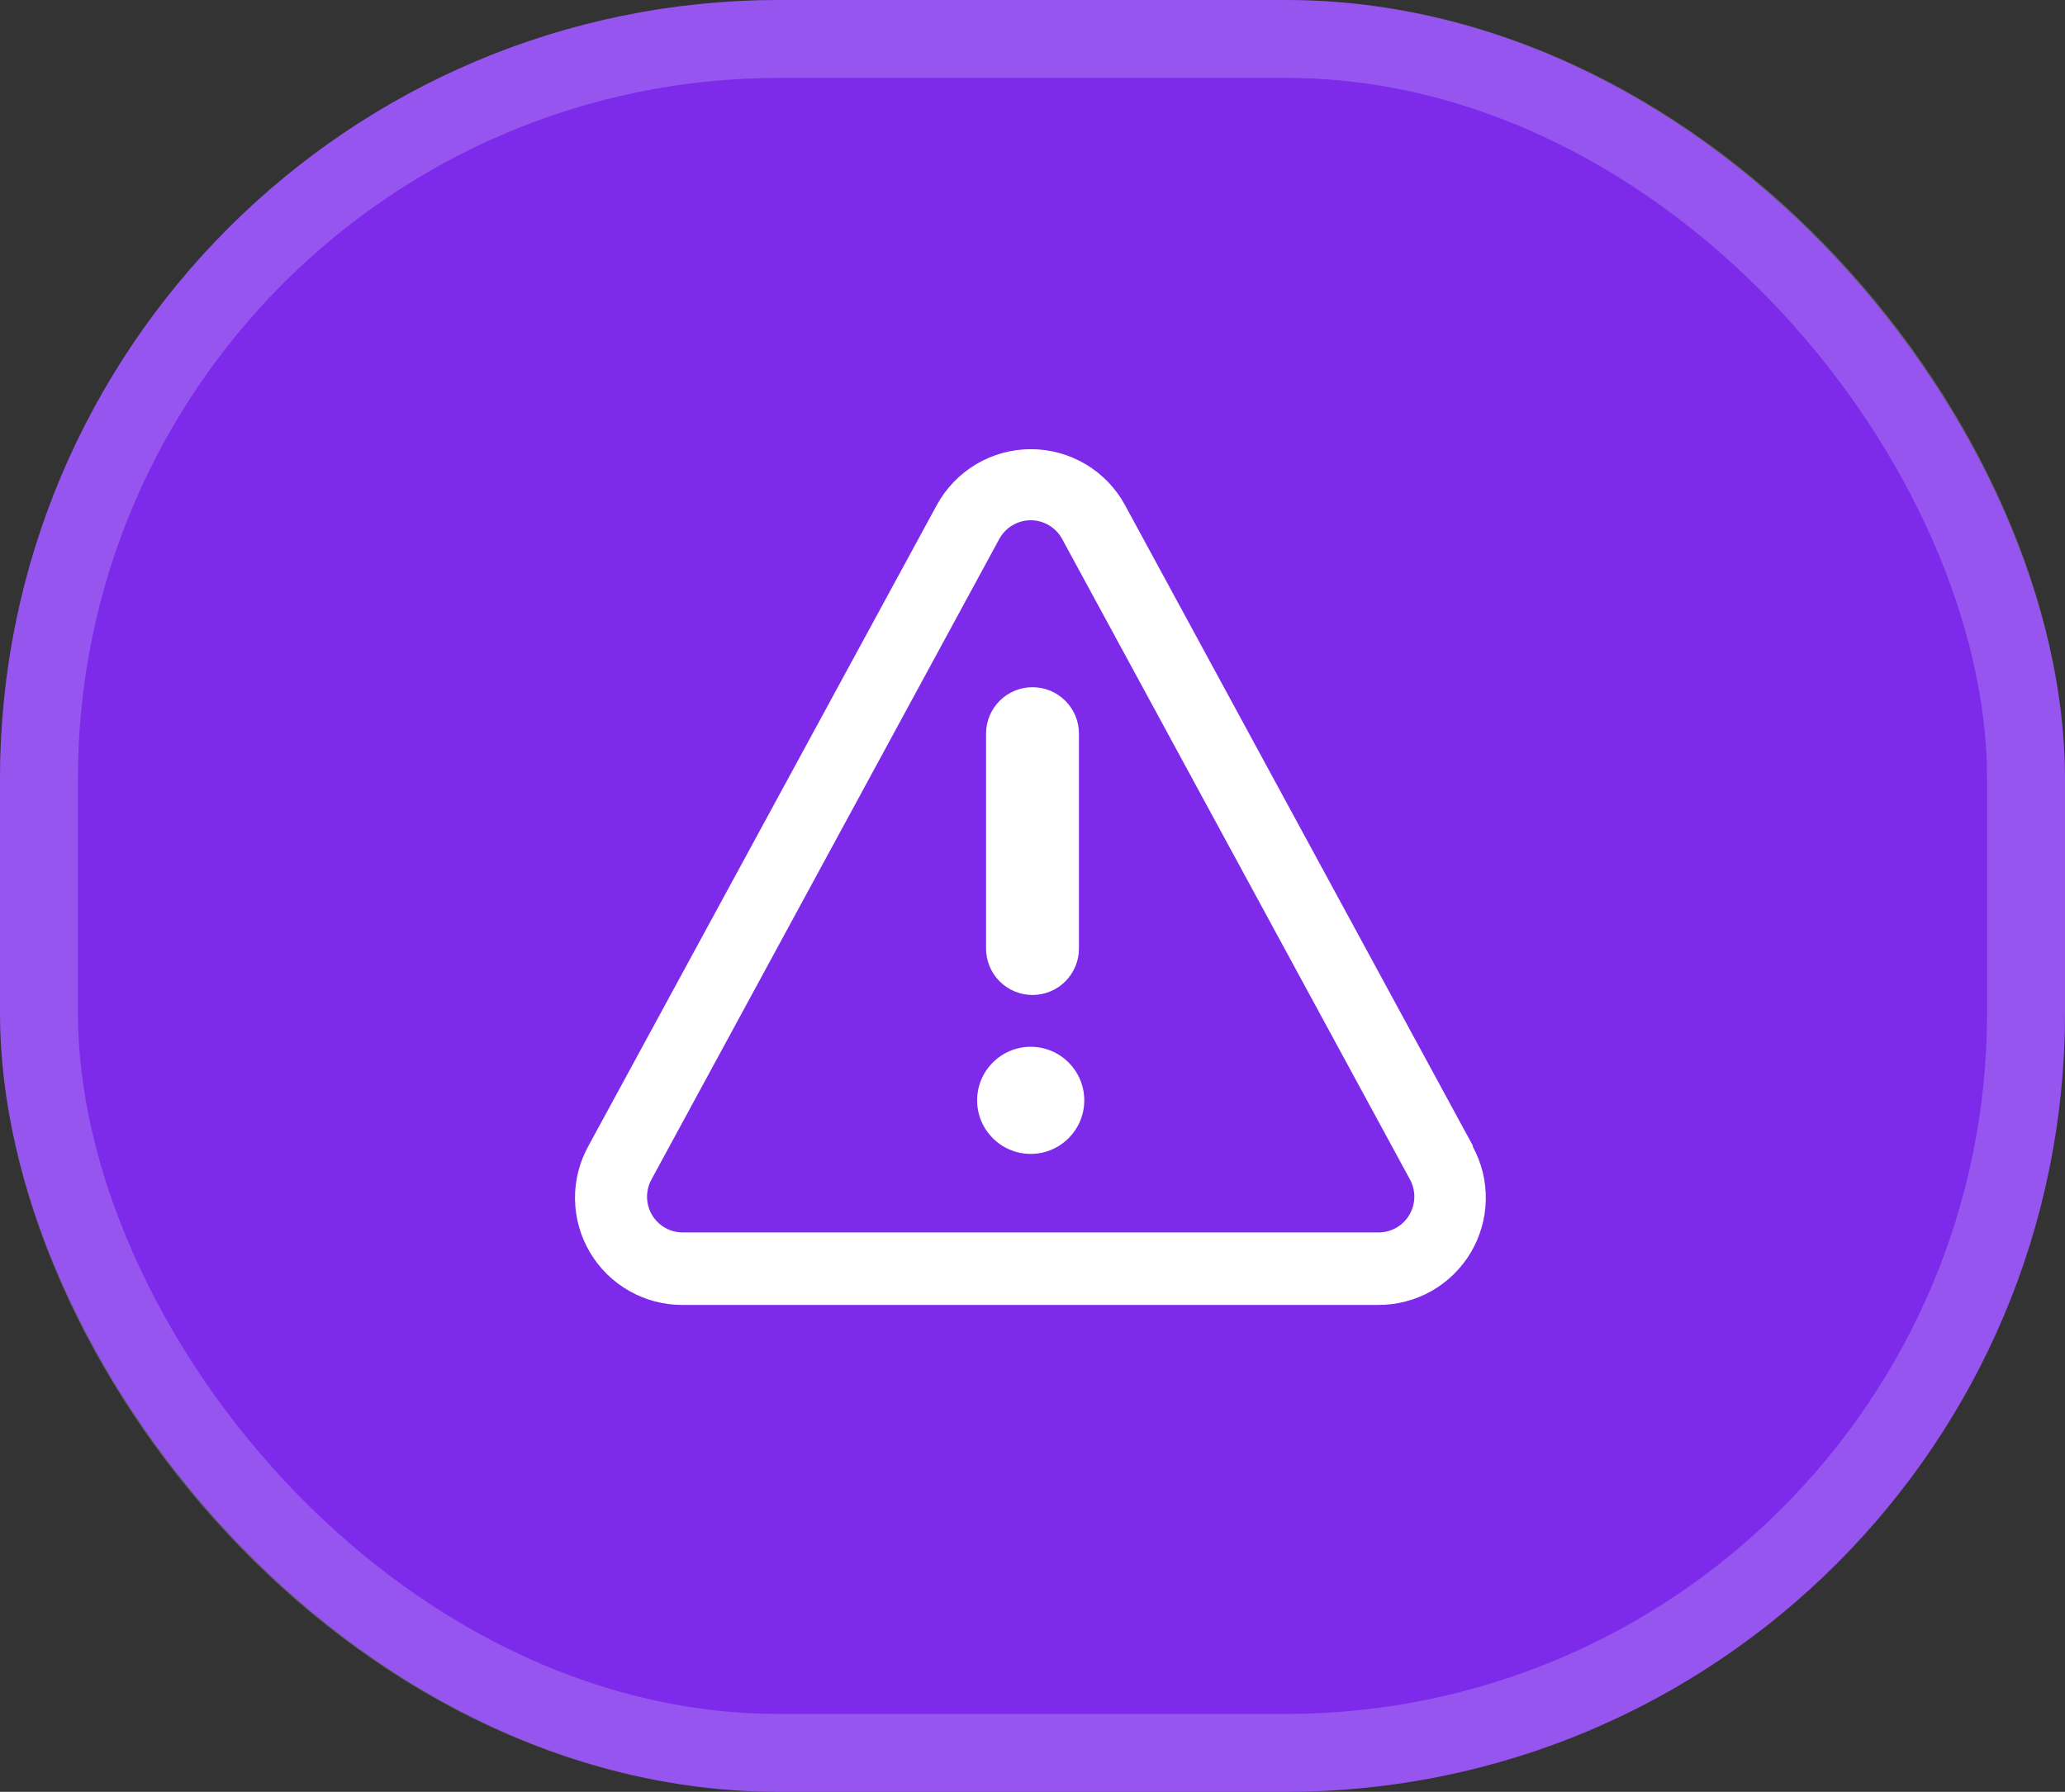
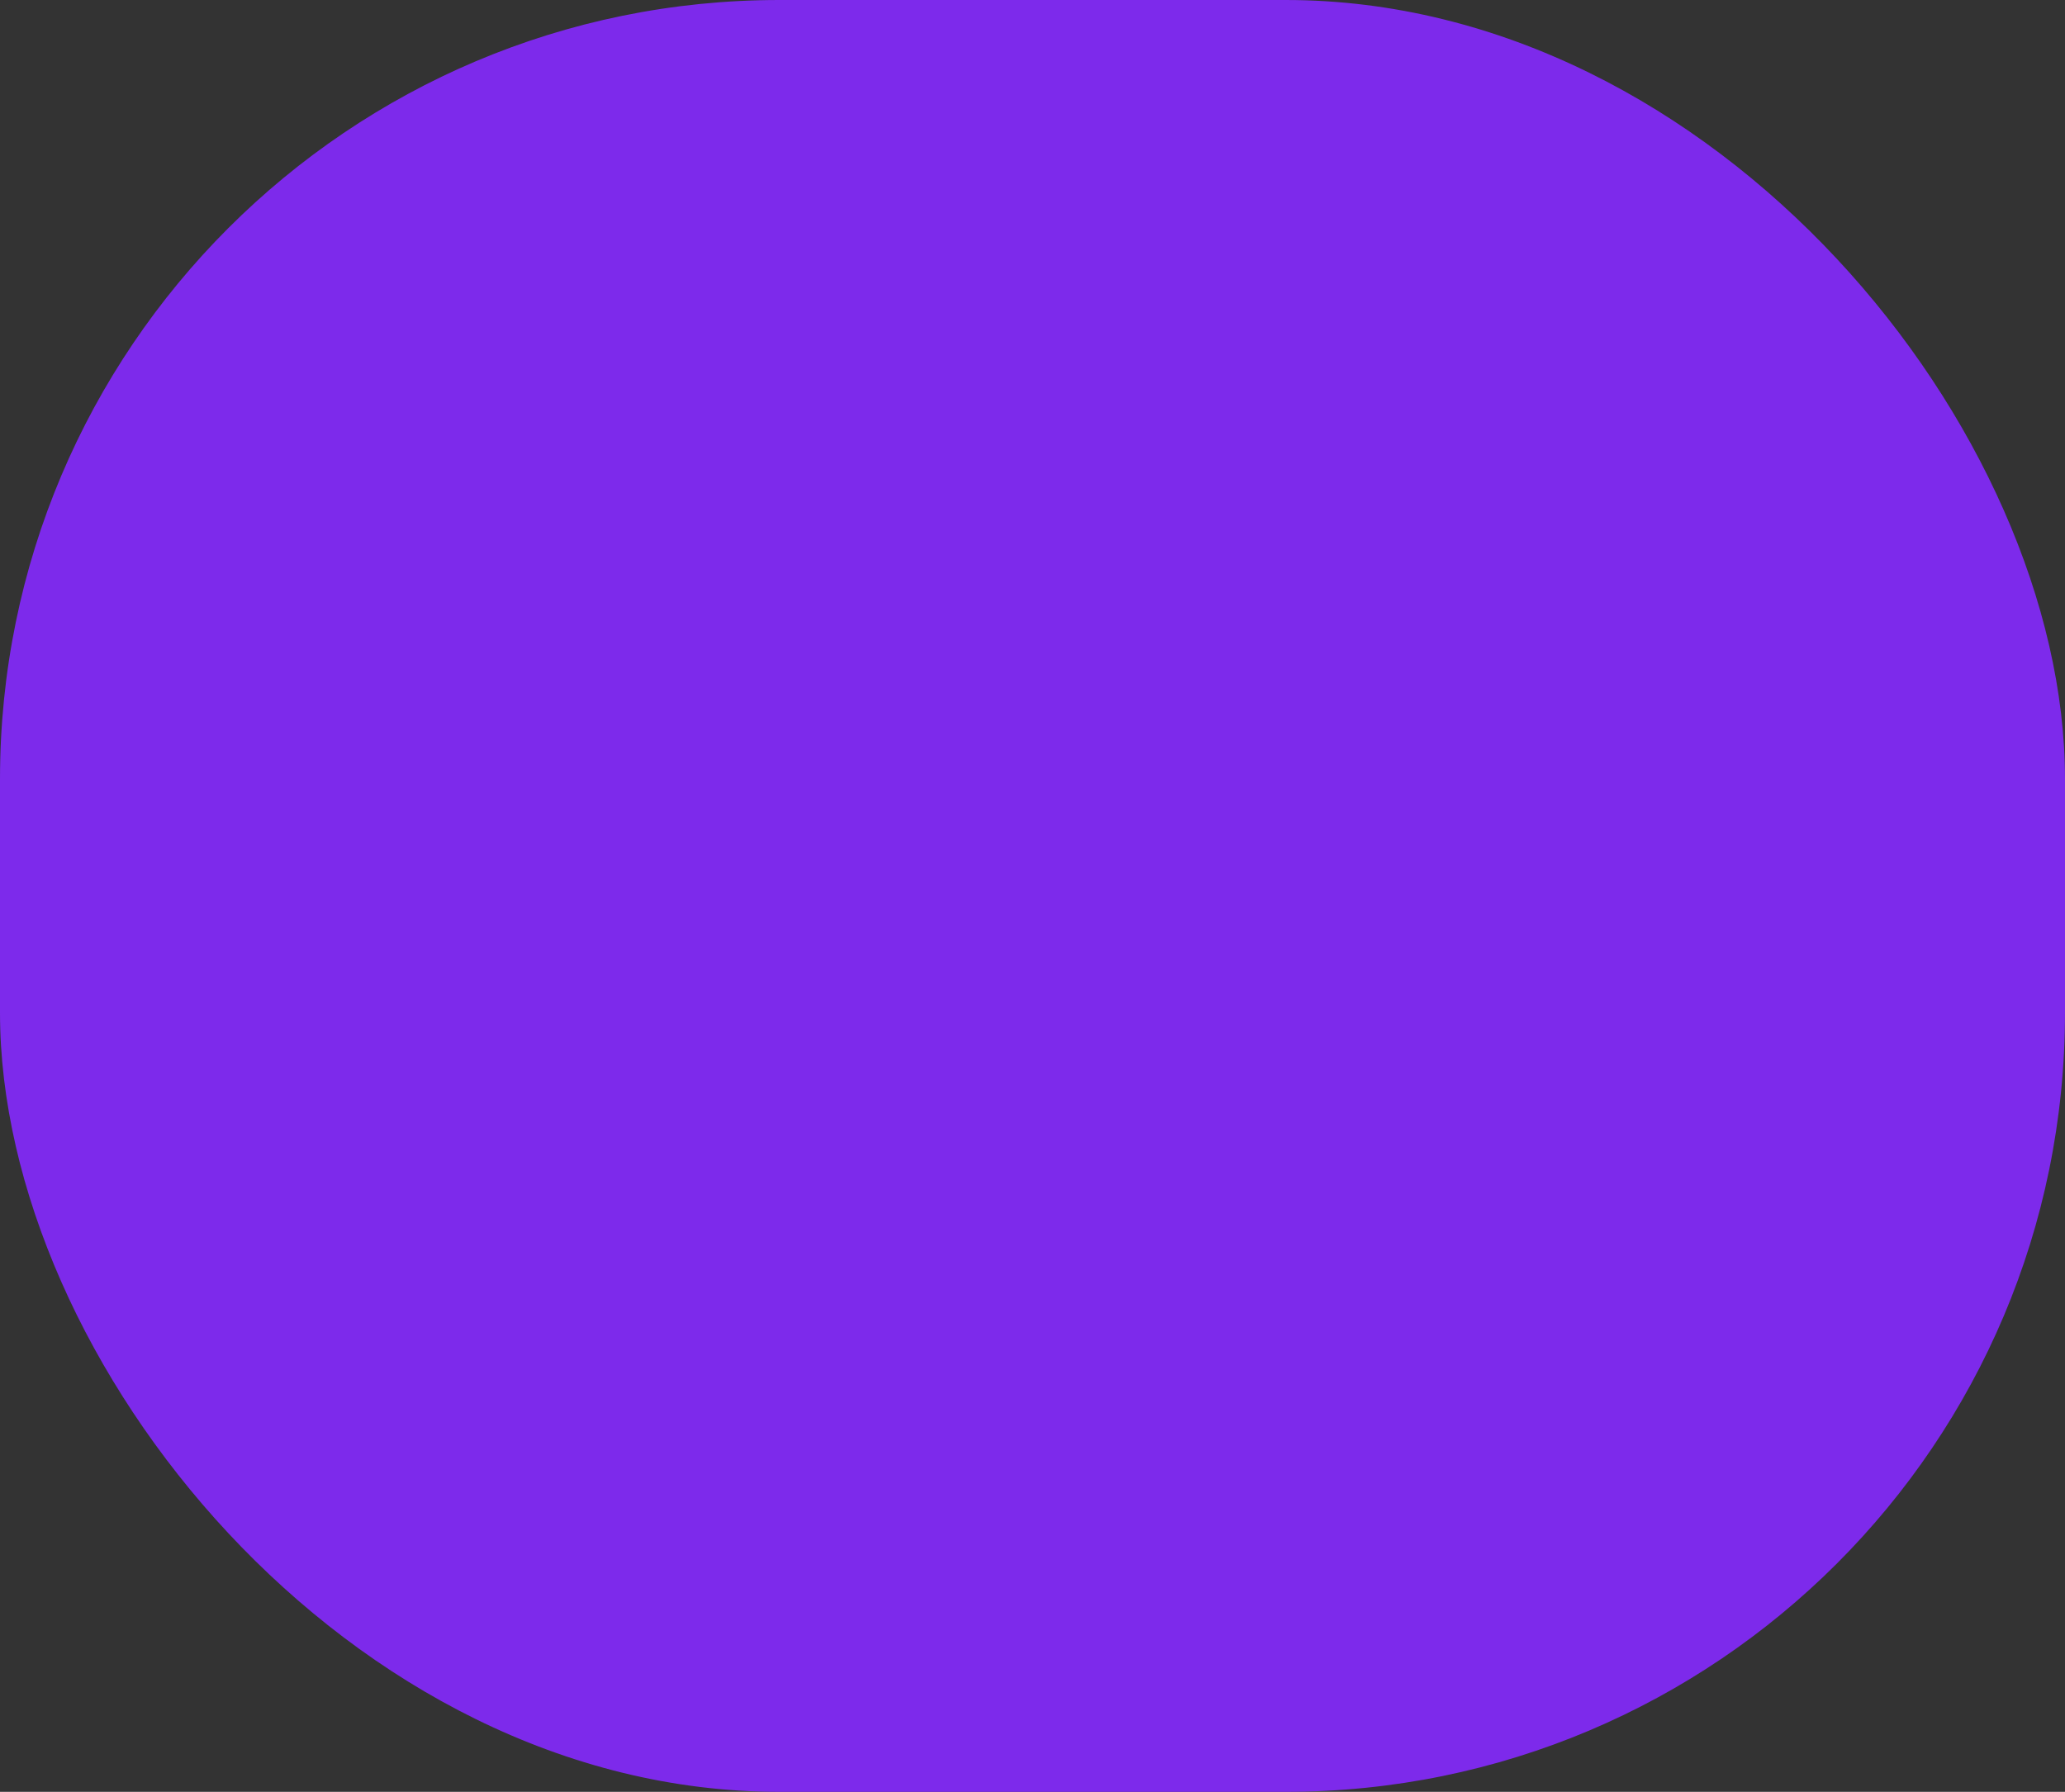
<svg xmlns="http://www.w3.org/2000/svg" width="53" height="46" viewBox="0 0 53 46" fill="none">
  <rect x="0" y="0" width="53" height="46" fill="#333333" stroke="none" />
  <rect width="53" height="46" rx="20" fill="#7D2AEB" />
-   <rect x="1" y="1" width="51" height="44" rx="19" stroke="white" stroke-opacity="0.2" stroke-width="2" />
  <g clip-path="url(#clip0_838_9)">
-     <path d="M26.5 25.543C26.816 25.543 27.119 25.418 27.343 25.194C27.566 24.971 27.692 24.668 27.692 24.352V18.833C27.692 18.517 27.566 18.214 27.343 17.991C27.119 17.767 26.816 17.642 26.5 17.642C26.184 17.642 25.881 17.767 25.657 17.991C25.434 18.214 25.308 18.517 25.308 18.833V24.333C25.306 24.491 25.335 24.648 25.394 24.795C25.452 24.942 25.54 25.075 25.651 25.188C25.762 25.3 25.894 25.39 26.04 25.451C26.185 25.512 26.342 25.543 26.5 25.543Z" fill="white" />
-     <path d="M26.454 29.623C27.213 29.623 27.829 29.007 27.829 28.248C27.829 27.488 27.213 26.873 26.454 26.873C25.695 26.873 25.079 27.488 25.079 28.248C25.079 29.007 25.695 29.623 26.454 29.623Z" fill="white" />
-     <path d="M37.802 29.412L28.874 12.967C28.638 12.532 28.289 12.17 27.863 11.917C27.438 11.665 26.953 11.531 26.459 11.531C25.964 11.531 25.479 11.665 25.054 11.917C24.629 12.17 24.28 12.532 24.043 12.967L15.106 29.412C14.872 29.831 14.752 30.305 14.758 30.786C14.765 31.267 14.897 31.737 15.142 32.151C15.386 32.564 15.735 32.907 16.154 33.143C16.572 33.38 17.045 33.503 17.526 33.5H35.382C35.859 33.5 36.328 33.377 36.742 33.142C37.157 32.906 37.503 32.567 37.747 32.158C37.991 31.748 38.125 31.282 38.134 30.806C38.144 30.329 38.03 29.858 37.802 29.439V29.412ZM36.171 31.19C36.09 31.327 35.974 31.44 35.836 31.519C35.698 31.598 35.541 31.639 35.382 31.639H17.526C17.366 31.64 17.21 31.598 17.071 31.52C16.933 31.441 16.817 31.328 16.735 31.191C16.654 31.054 16.61 30.898 16.607 30.739C16.604 30.579 16.643 30.422 16.719 30.282L25.647 13.837C25.726 13.692 25.842 13.57 25.984 13.486C26.126 13.401 26.289 13.356 26.454 13.356C26.619 13.356 26.782 13.401 26.924 13.486C27.066 13.57 27.182 13.692 27.261 13.837L36.189 30.282C36.265 30.422 36.303 30.579 36.3 30.739C36.297 30.898 36.252 31.053 36.171 31.19Z" fill="white" />
+     <path d="M26.454 29.623C27.213 29.623 27.829 29.007 27.829 28.248C27.829 27.488 27.213 26.873 26.454 26.873C25.695 26.873 25.079 27.488 25.079 28.248C25.079 29.007 25.695 29.623 26.454 29.623" fill="white" />
  </g>
  <defs>
    <clipPath id="clip0_838_9">
-       <rect width="33" height="33" fill="white" transform="translate(10 6)" />
-     </clipPath>
+       </clipPath>
  </defs>
</svg>